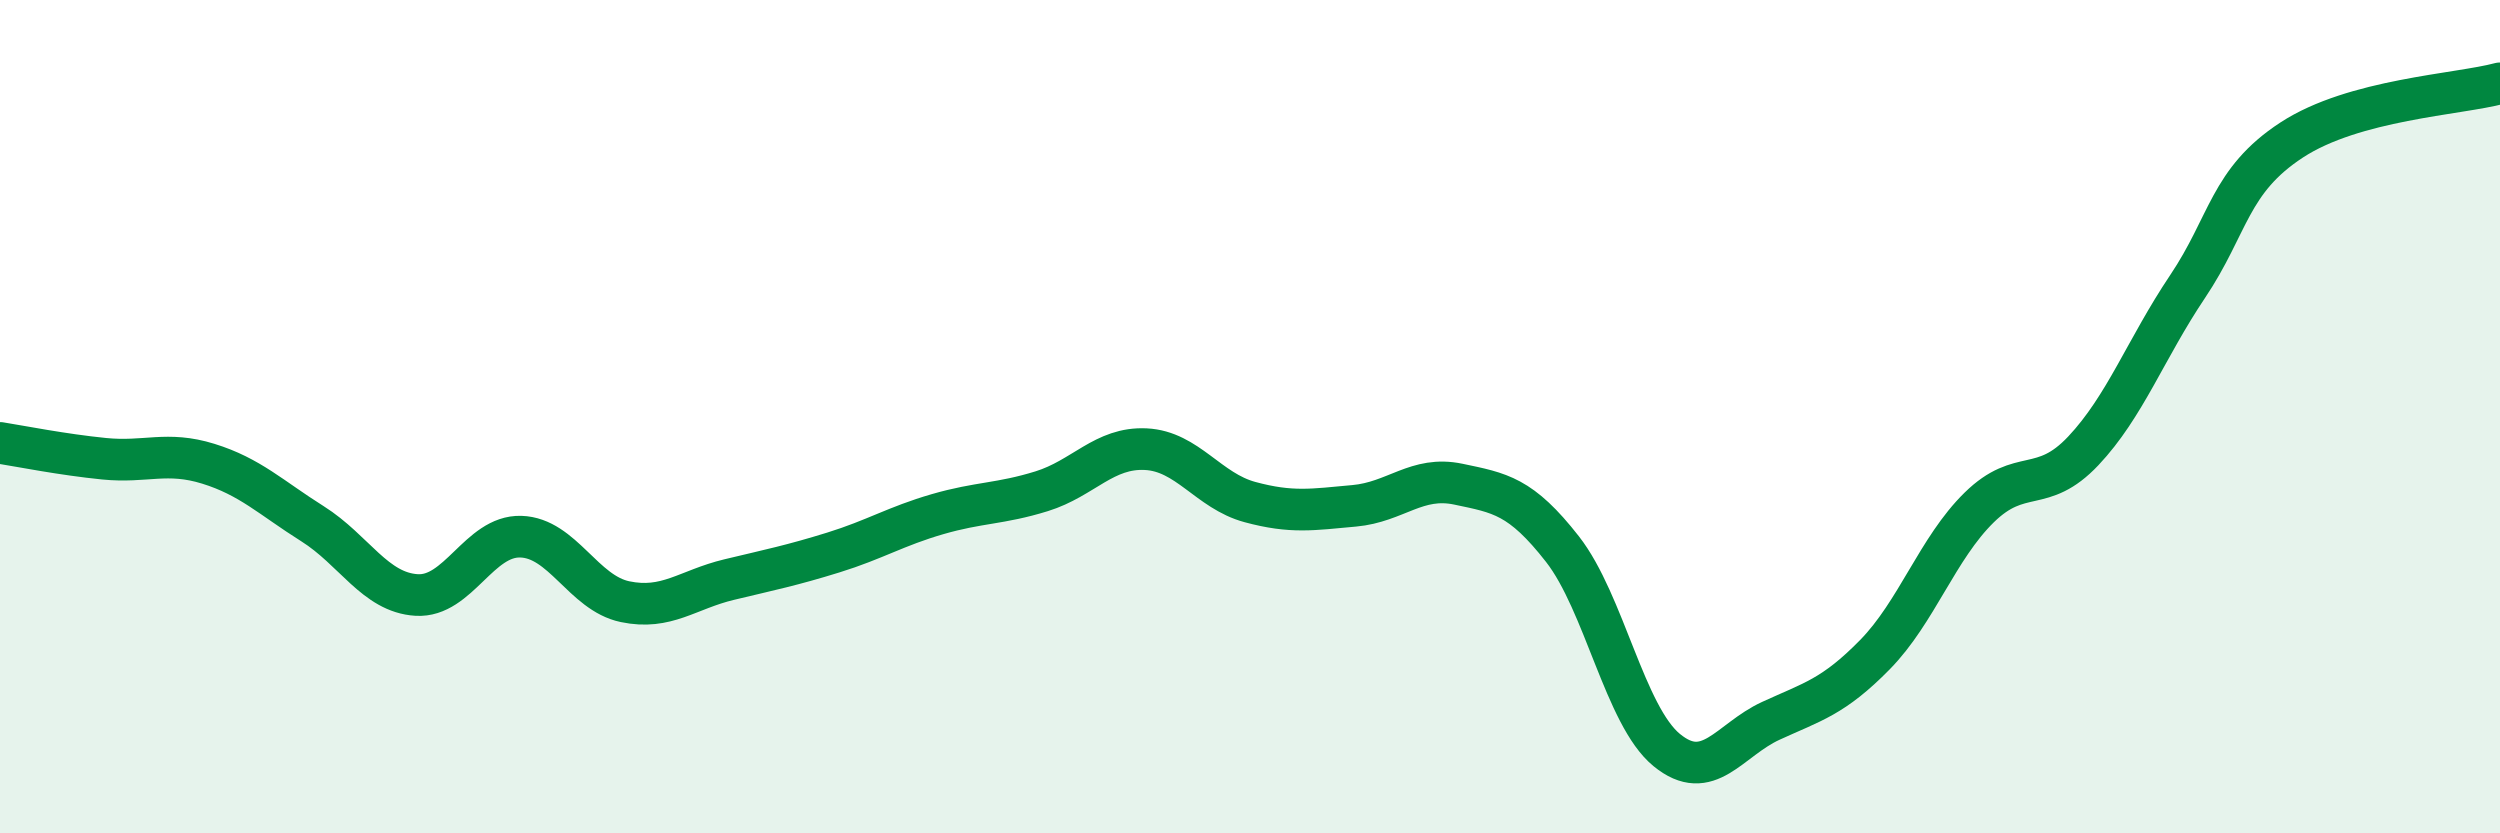
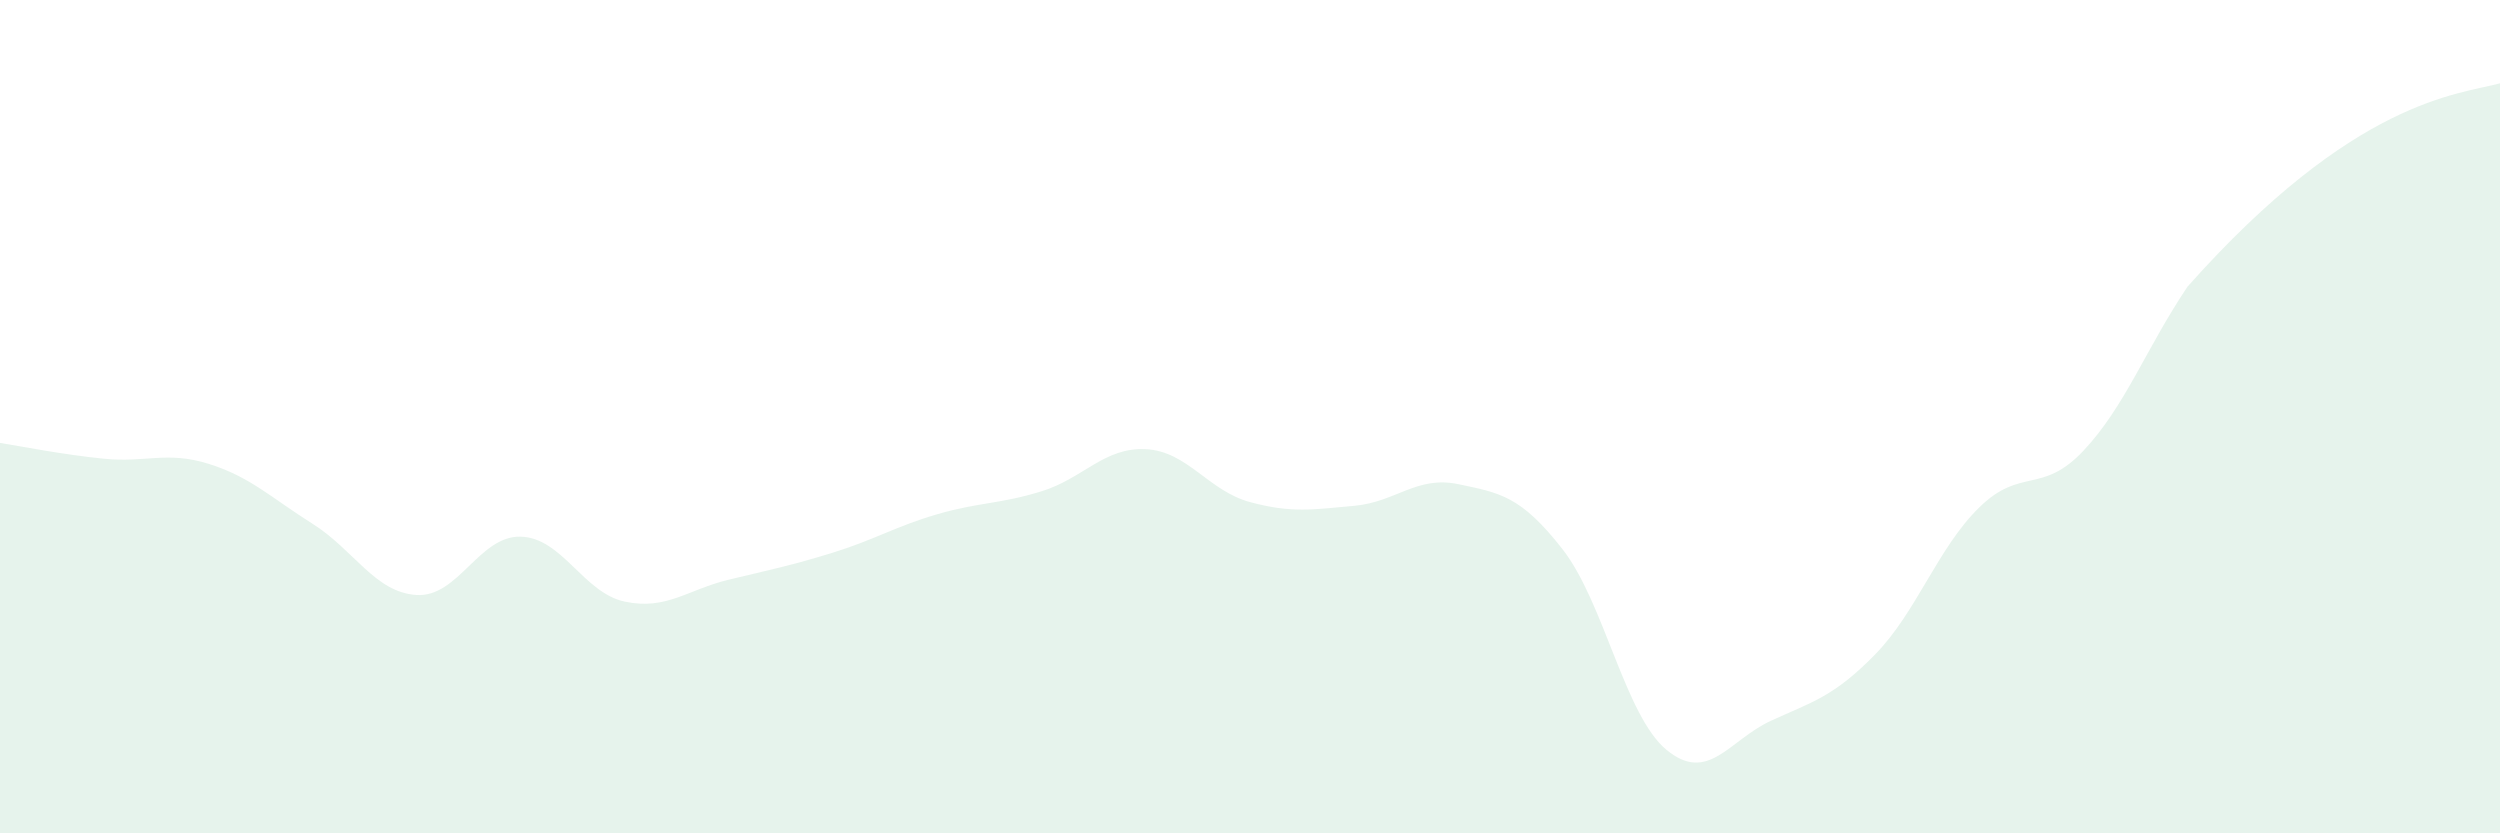
<svg xmlns="http://www.w3.org/2000/svg" width="60" height="20" viewBox="0 0 60 20">
-   <path d="M 0,10.63 C 0.5,10.71 1.5,10.91 2.5,11.01 C 3.5,11.11 4,10.82 5,11.13 C 6,11.44 6.5,11.94 7.5,12.57 C 8.5,13.2 9,14.22 10,14.28 C 11,14.34 11.5,12.85 12.5,12.88 C 13.5,12.91 14,14.23 15,14.44 C 16,14.65 16.5,14.15 17.5,13.91 C 18.5,13.67 19,13.57 20,13.26 C 21,12.95 21.5,12.63 22.5,12.34 C 23.5,12.05 24,12.1 25,11.79 C 26,11.48 26.5,10.73 27.5,10.78 C 28.5,10.83 29,11.78 30,12.05 C 31,12.32 31.5,12.23 32.5,12.14 C 33.5,12.05 34,11.41 35,11.62 C 36,11.83 36.5,11.9 37.5,13.18 C 38.5,14.46 39,17.18 40,18 C 41,18.82 41.5,17.76 42.5,17.3 C 43.5,16.84 44,16.73 45,15.71 C 46,14.69 46.5,13.16 47.5,12.18 C 48.5,11.2 49,11.88 50,10.82 C 51,9.76 51.5,8.37 52.5,6.88 C 53.5,5.39 53.5,4.34 55,3.36 C 56.5,2.38 59,2.27 60,2L60 20L0 20Z" fill="#008740" opacity="0.1" stroke-linecap="round" stroke-linejoin="round" />
-   <path d="M 0,10.63 C 0.5,10.71 1.5,10.91 2.5,11.01 C 3.5,11.11 4,10.82 5,11.13 C 6,11.44 6.5,11.94 7.5,12.57 C 8.5,13.2 9,14.22 10,14.28 C 11,14.34 11.5,12.85 12.5,12.88 C 13.5,12.91 14,14.23 15,14.44 C 16,14.65 16.5,14.15 17.5,13.91 C 18.5,13.67 19,13.57 20,13.26 C 21,12.95 21.5,12.63 22.5,12.34 C 23.5,12.05 24,12.1 25,11.79 C 26,11.48 26.5,10.73 27.5,10.78 C 28.5,10.83 29,11.78 30,12.05 C 31,12.32 31.5,12.23 32.5,12.14 C 33.5,12.05 34,11.41 35,11.62 C 36,11.83 36.5,11.9 37.5,13.18 C 38.5,14.46 39,17.18 40,18 C 41,18.82 41.5,17.76 42.5,17.3 C 43.5,16.84 44,16.73 45,15.71 C 46,14.69 46.5,13.16 47.5,12.18 C 48.5,11.2 49,11.88 50,10.82 C 51,9.76 51.5,8.37 52.5,6.88 C 53.5,5.39 53.5,4.34 55,3.36 C 56.5,2.38 59,2.27 60,2" stroke="#008740" stroke-width="1" fill="none" stroke-linecap="round" stroke-linejoin="round" />
+   <path d="M 0,10.63 C 0.5,10.71 1.5,10.91 2.5,11.01 C 3.5,11.11 4,10.82 5,11.13 C 6,11.44 6.5,11.94 7.5,12.57 C 8.5,13.2 9,14.22 10,14.28 C 11,14.34 11.5,12.85 12.5,12.88 C 13.5,12.91 14,14.23 15,14.44 C 16,14.65 16.5,14.15 17.5,13.91 C 18.5,13.67 19,13.57 20,13.26 C 21,12.95 21.5,12.63 22.5,12.34 C 23.5,12.05 24,12.1 25,11.79 C 26,11.48 26.5,10.73 27.5,10.78 C 28.5,10.83 29,11.78 30,12.05 C 31,12.32 31.5,12.23 32.5,12.14 C 33.5,12.05 34,11.41 35,11.62 C 36,11.83 36.5,11.9 37.5,13.18 C 38.5,14.46 39,17.18 40,18 C 41,18.82 41.5,17.76 42.5,17.3 C 43.5,16.84 44,16.73 45,15.71 C 46,14.69 46.5,13.16 47.5,12.18 C 48.5,11.2 49,11.88 50,10.82 C 51,9.76 51.5,8.37 52.5,6.88 C 56.5,2.38 59,2.27 60,2L60 20L0 20Z" fill="#008740" opacity="0.1" stroke-linecap="round" stroke-linejoin="round" />
</svg>